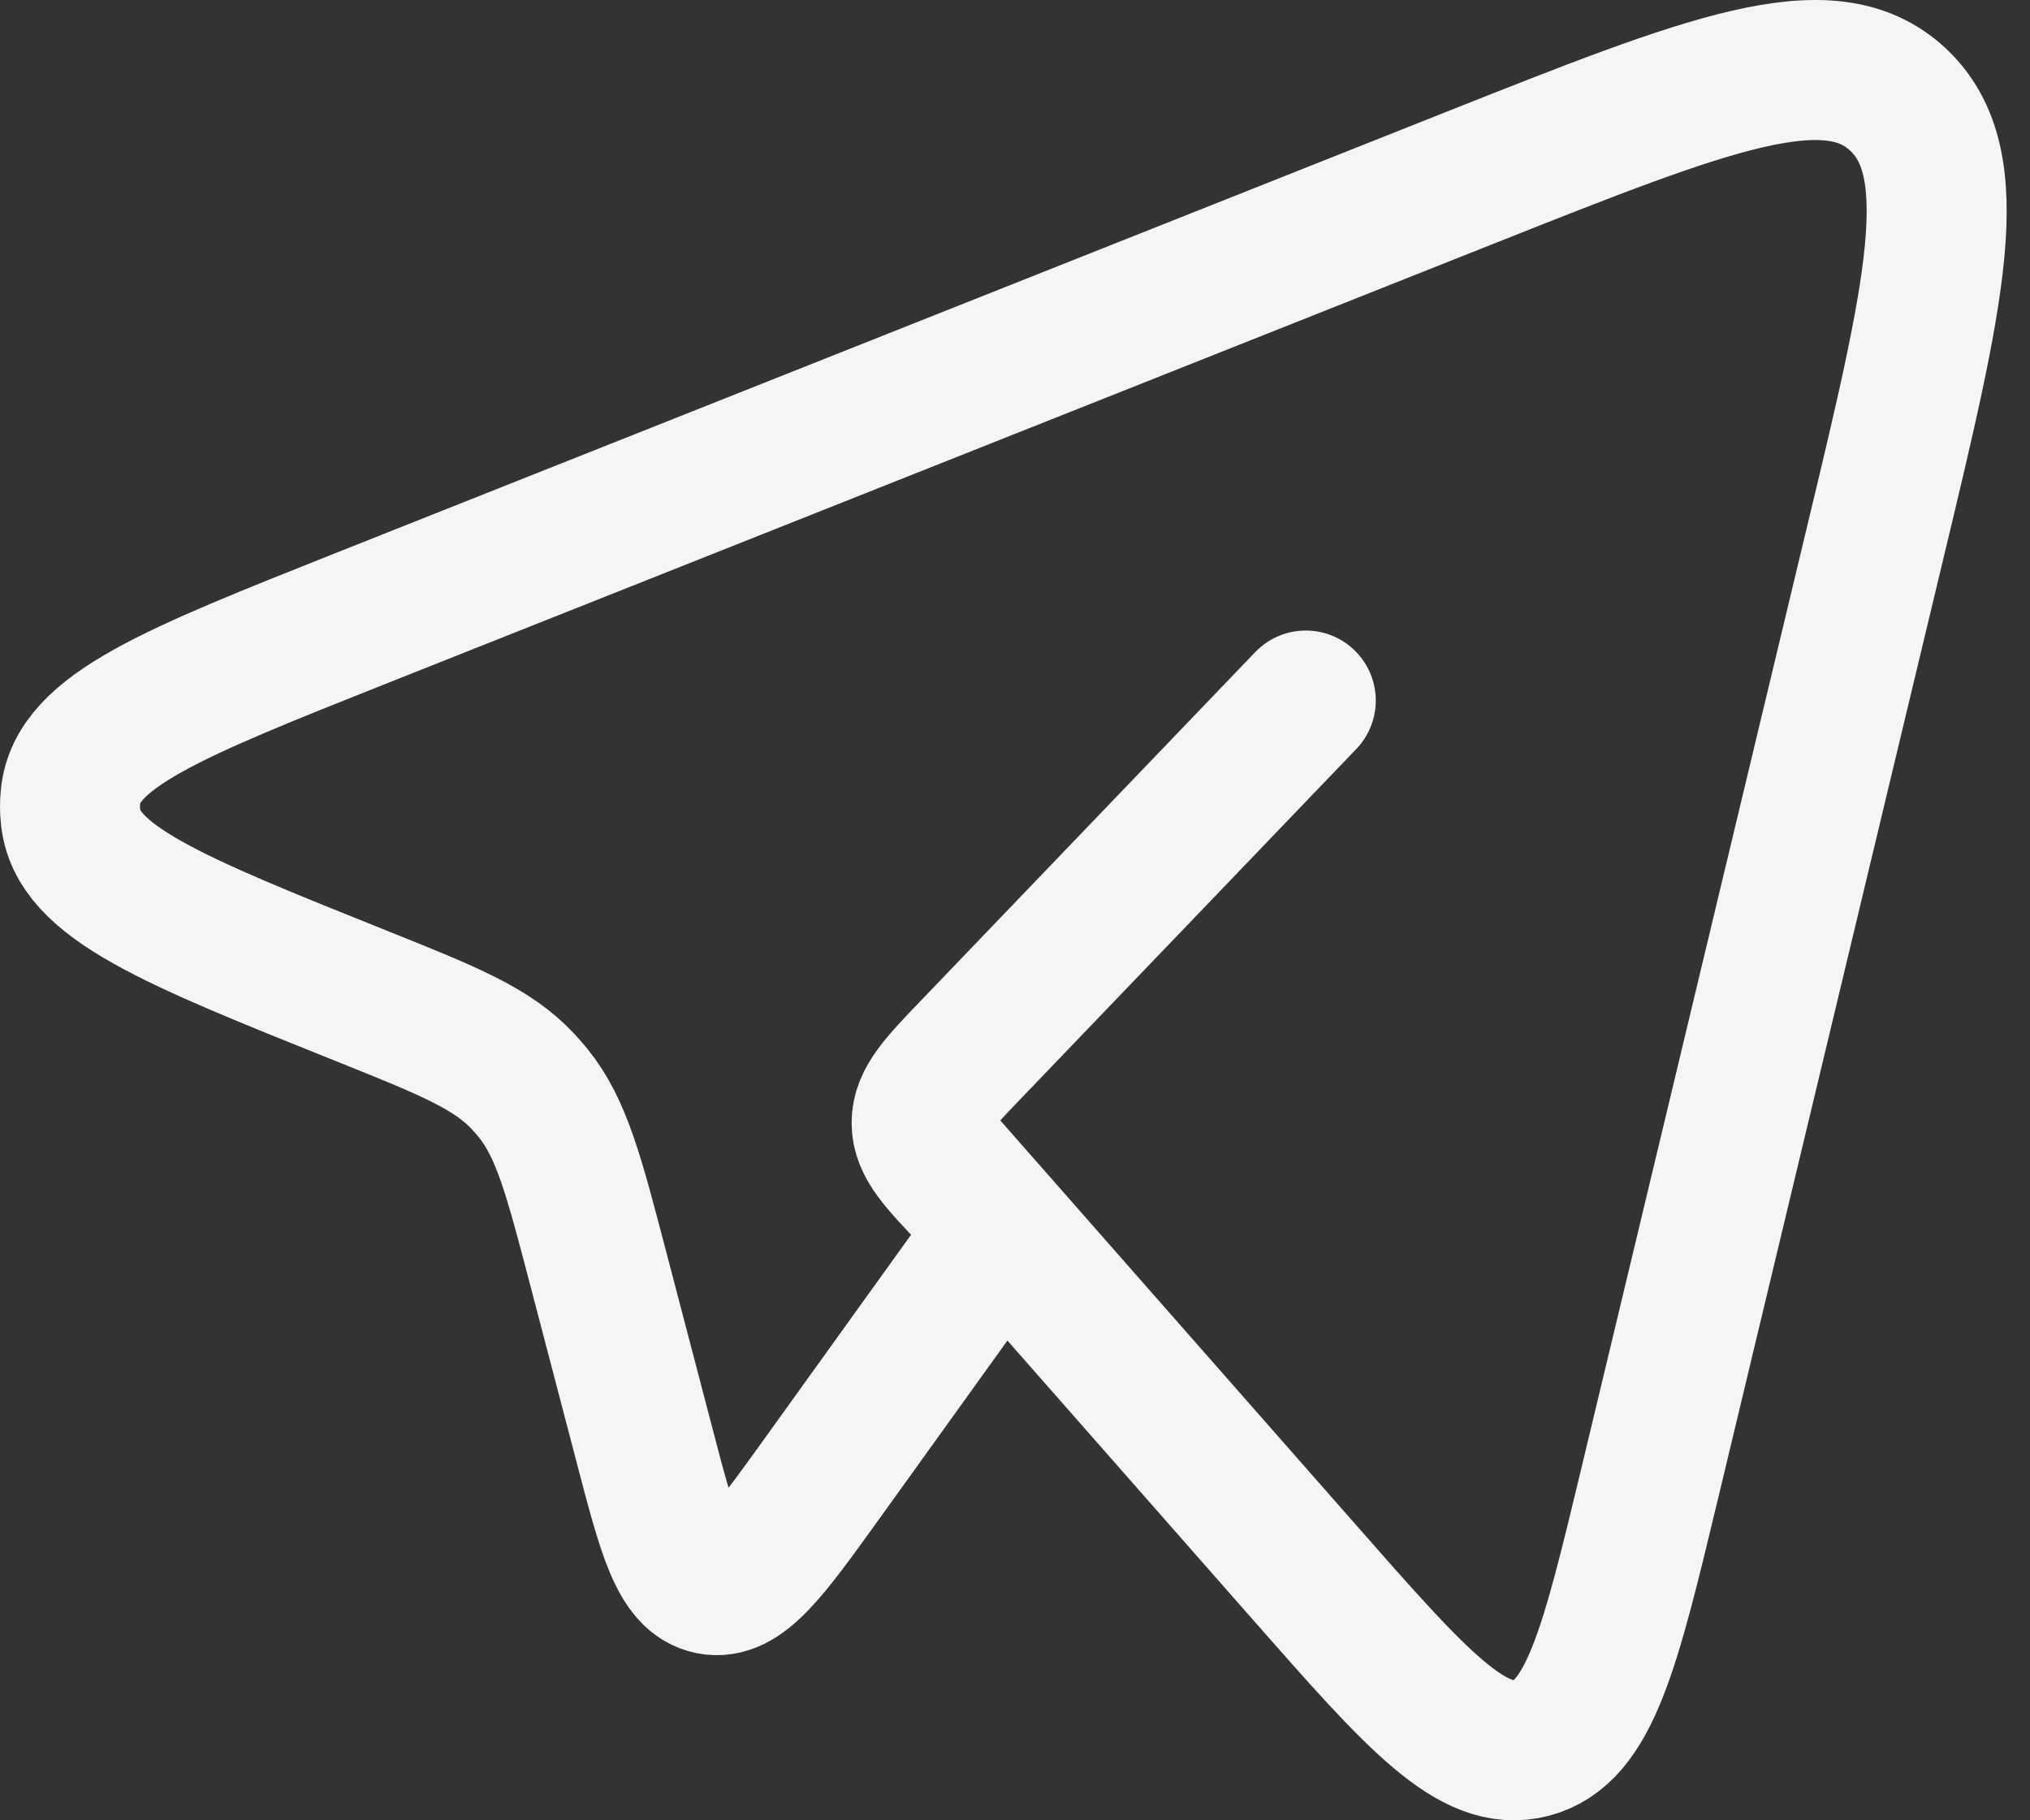
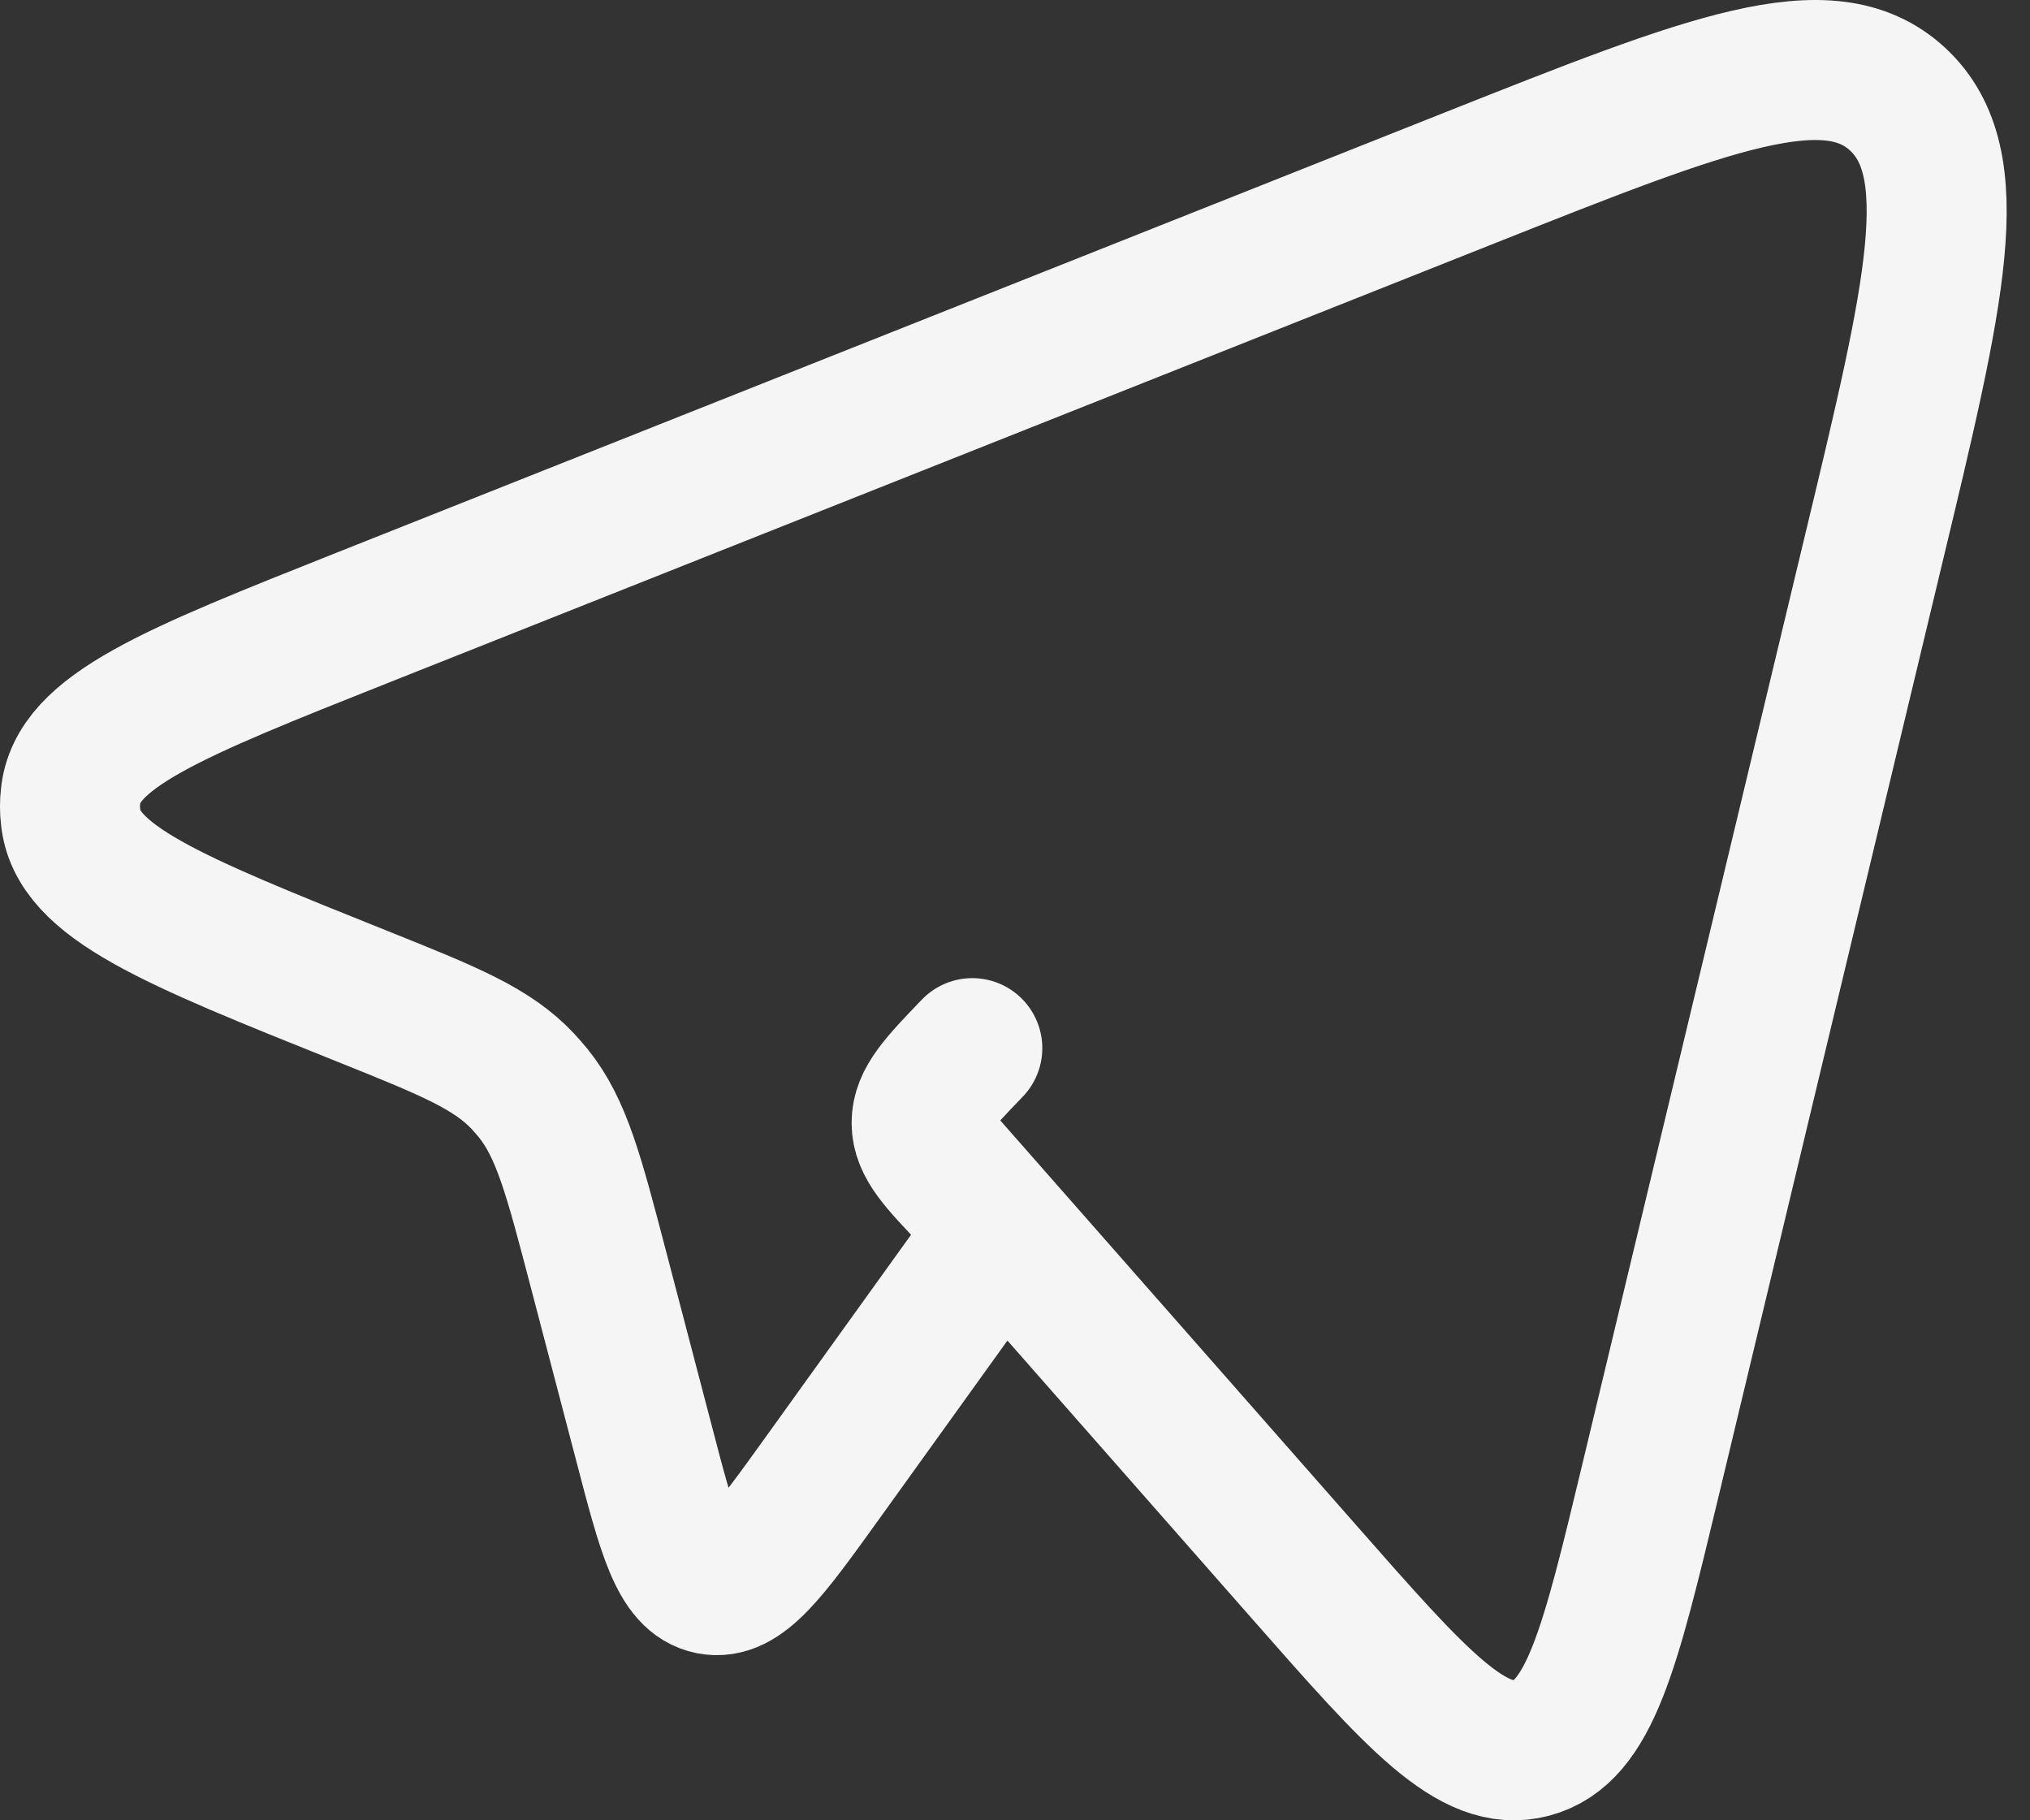
<svg xmlns="http://www.w3.org/2000/svg" fill="none" height="100%" overflow="visible" preserveAspectRatio="none" style="display: block;" viewBox="0 0 29 26" width="100%">
  <rect x="0" y="0" width="29" height="26" fill="#333333" stroke="none" />
-   <path d="M14.313 17.544L18.636 22.459C20.236 24.279 21.037 25.19 21.876 24.967C22.713 24.746 23.001 23.548 23.576 21.152L26.762 7.862C27.649 4.171 28.092 2.327 27.108 1.416C26.124 0.506 24.418 1.183 21.008 2.536L5.186 8.82C2.458 9.904 1.094 10.446 1.008 11.376C0.997 11.471 0.997 11.567 1.008 11.662C1.092 12.594 2.453 13.139 5.178 14.231C6.412 14.726 7.029 14.974 7.472 15.447C7.521 15.5 7.569 15.556 7.616 15.612C8.024 16.119 8.197 16.786 8.545 18.114L9.197 20.603C9.534 21.896 9.704 22.544 10.148 22.632C10.592 22.72 10.977 22.184 11.749 21.111L14.313 17.544ZM14.313 17.544L13.89 17.104C13.408 16.6 13.166 16.35 13.166 16.038C13.166 15.726 13.406 15.474 13.89 14.971L18.654 10.006" id="Vector" stroke="#F5F5F5" stroke-linecap="round" stroke-width="2" />
+   <path d="M14.313 17.544L18.636 22.459C20.236 24.279 21.037 25.19 21.876 24.967C22.713 24.746 23.001 23.548 23.576 21.152L26.762 7.862C27.649 4.171 28.092 2.327 27.108 1.416C26.124 0.506 24.418 1.183 21.008 2.536L5.186 8.82C2.458 9.904 1.094 10.446 1.008 11.376C0.997 11.471 0.997 11.567 1.008 11.662C1.092 12.594 2.453 13.139 5.178 14.231C6.412 14.726 7.029 14.974 7.472 15.447C7.521 15.5 7.569 15.556 7.616 15.612C8.024 16.119 8.197 16.786 8.545 18.114L9.197 20.603C9.534 21.896 9.704 22.544 10.148 22.632C10.592 22.72 10.977 22.184 11.749 21.111L14.313 17.544ZM14.313 17.544L13.89 17.104C13.408 16.6 13.166 16.35 13.166 16.038C13.166 15.726 13.406 15.474 13.89 14.971" id="Vector" stroke="#F5F5F5" stroke-linecap="round" stroke-width="2" />
</svg>